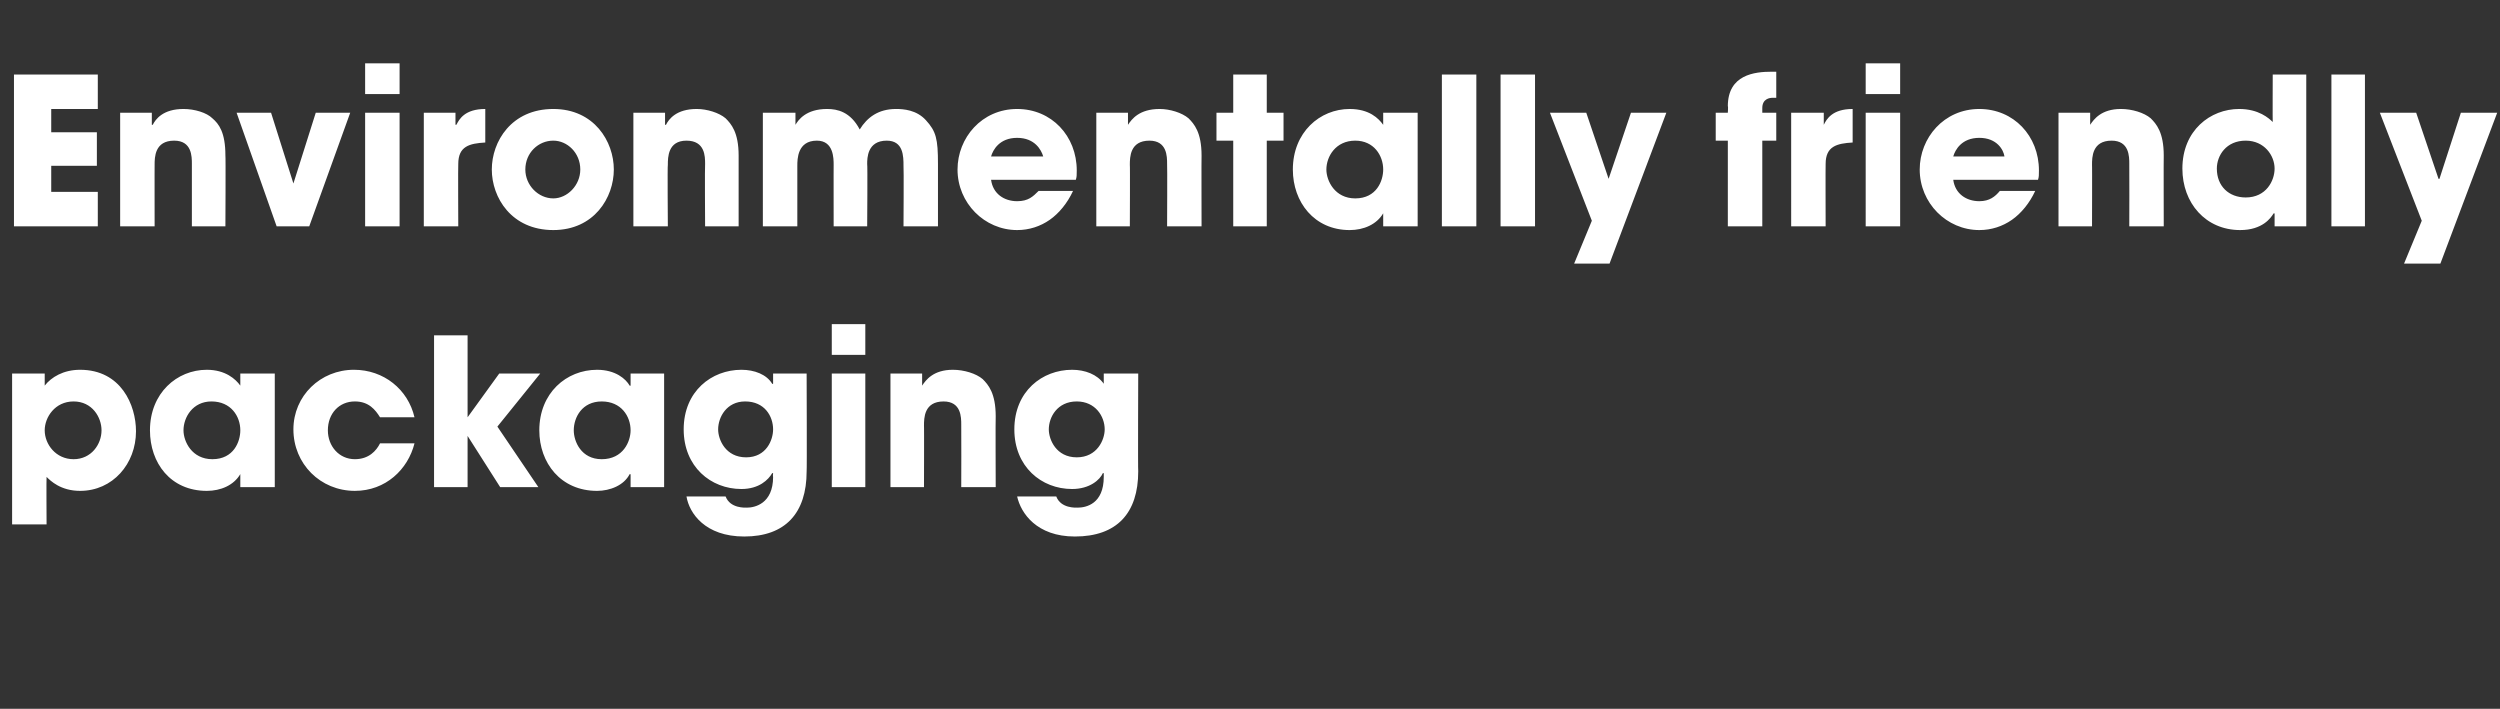
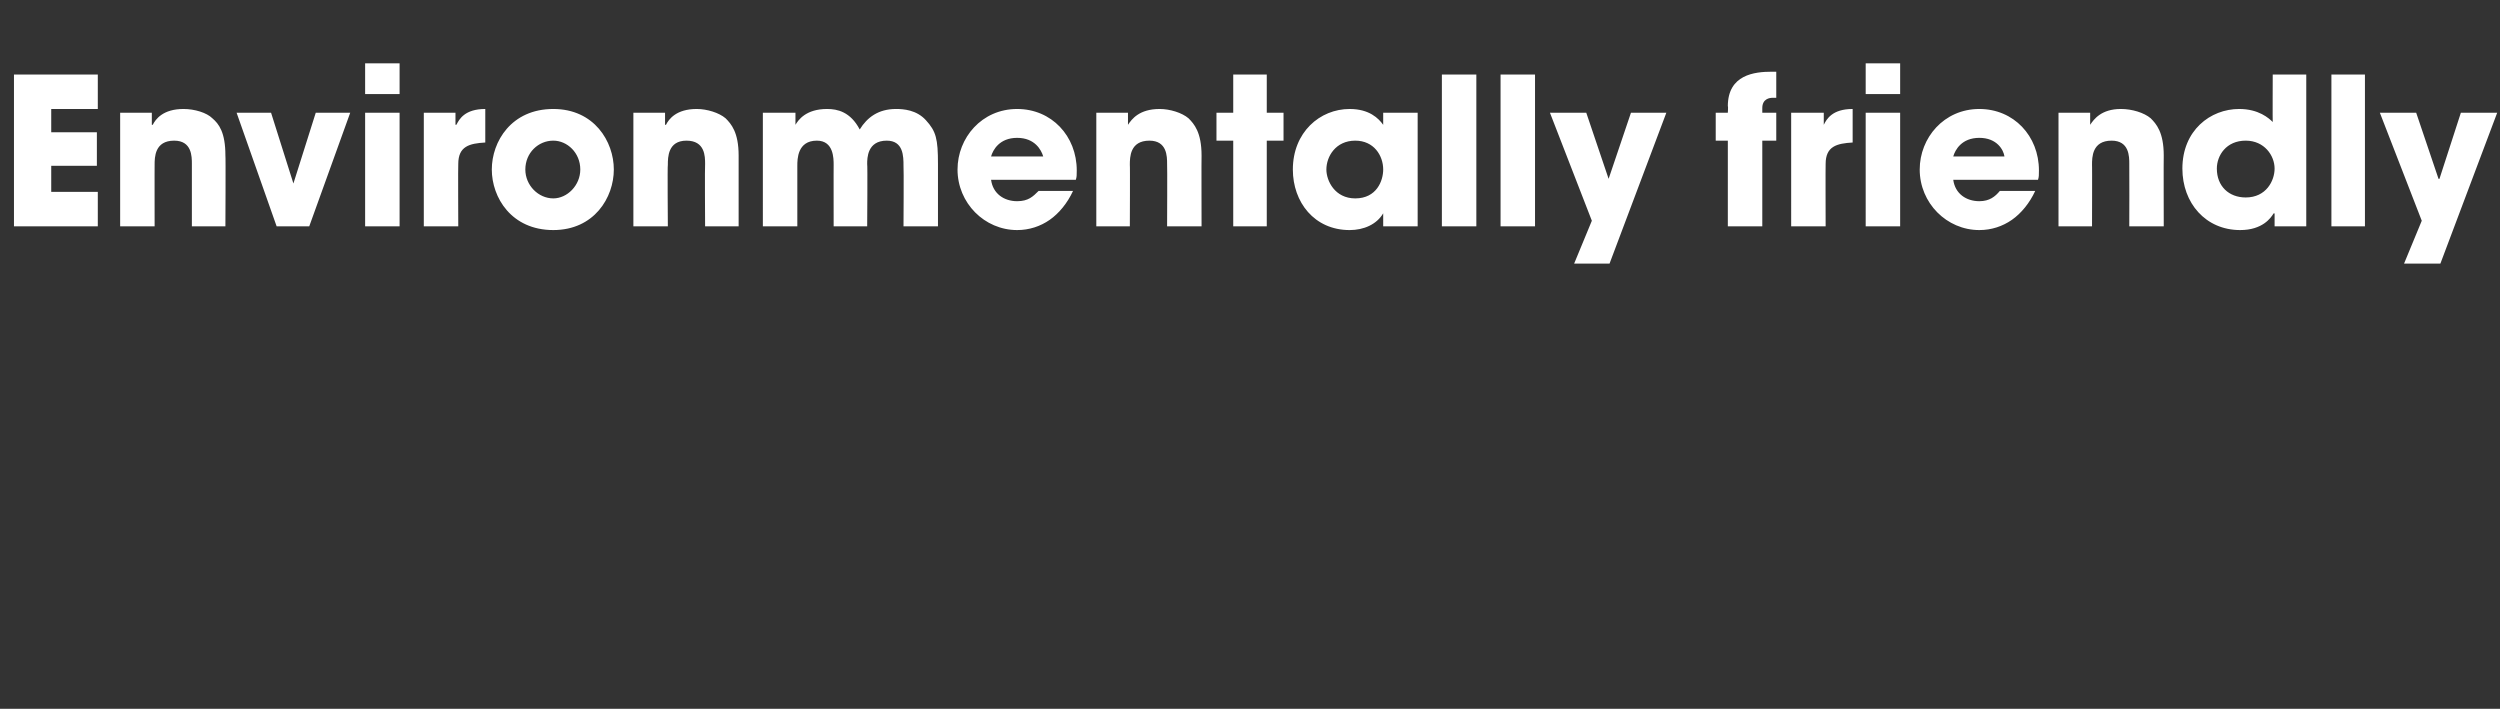
<svg xmlns="http://www.w3.org/2000/svg" version="1.1" width="268.4px" height="76.1px" viewBox="0 -8 268.4 76.1" style="top:-8px">
  <rect x="0" y="-8" width="268.4" height="76.1" fill="#333333" stroke="none" />
  <desc>Environmentally friendly packaging</desc>
  <defs />
  <g id="Polygon11417">
-     <path d="m1.3 32.1h3.5v1.3s.02.03 0 0c.7-.9 2-1.7 3.8-1.7c4.4 0 6 3.8 6 6.6c0 3.5-2.5 6.4-6 6.4c-2.1 0-3.2-1.1-3.6-1.5c-.03-.02 0 5.1 0 5.1H1.3V32.1zm9.6 6.1c0-1.4-1-3.1-3-3.1c-2 0-3.1 1.7-3.1 3.1c0 1.5 1.2 3.1 3.1 3.1c1.9 0 3-1.6 3-3.1zm18.6 6.1h-3.7v-1.4s-.02.04 0 0c-.7 1.2-2.1 1.8-3.6 1.8c-3.9 0-6.1-3-6.1-6.5c0-4 2.9-6.5 6.1-6.5c2 0 3.1 1 3.6 1.7c-.02.03 0 0 0 0v-1.3h3.7v12.2zm-6.7-3c2.3 0 3-1.9 3-3.1c0-1.5-1-3.1-3.1-3.1c-2 0-3 1.7-3 3.1c0 1.2.9 3.1 3.1 3.1zm21.7-1.7c-.7 2.8-3.1 5.1-6.4 5.1c-3.7 0-6.6-2.9-6.6-6.6c0-3.6 2.9-6.4 6.5-6.4c3.2 0 5.8 2.1 6.5 5.1h-3.7c-.5-.8-1.2-1.7-2.7-1.7c-1.7 0-2.9 1.3-2.9 3.1c0 1.7 1.2 3.1 2.9 3.1c1.5 0 2.3-.9 2.7-1.7h3.7zM46.6 28h3.6v8.8l3.4-4.7h4.4l-4.6 5.7l4.4 6.5h-4.1l-3.5-5.5v5.5h-3.6V28zm24.7 16.3h-3.6v-1.4s-.05.04-.1 0c-.6 1.2-2.1 1.8-3.5 1.8c-3.9 0-6.2-3-6.2-6.5c0-4 2.9-6.5 6.2-6.5c2 0 3.1 1 3.5 1.7c.05.03.1 0 .1 0v-1.3h3.6v12.2zm-6.7-3c2.3 0 3.1-1.9 3.1-3.1c0-1.5-1-3.1-3.1-3.1c-2.1 0-3 1.7-3 3.1c0 1.2.8 3.1 3 3.1zm22 1.3c0 4.5-2.3 7-6.7 7c-4.2 0-5.9-2.5-6.2-4.3h4.2c.5 1.3 2.1 1.2 2.3 1.2c.8 0 2.8-.4 2.8-3.3c-.04-.04 0-.4 0-.4c0 0-.08-.02-.1 0c-.4.7-1.4 1.7-3.3 1.7c-3.3 0-6.2-2.4-6.2-6.4c0-4.1 3-6.4 6.2-6.4c1.4 0 2.7.5 3.3 1.5c.04.04.1 0 .1 0v-1.1h3.6s.04 10.53 0 10.5zm-6.5-1.5c2.2 0 2.9-1.9 2.9-3c0-1.4-.9-3-3-3c-2 0-2.9 1.7-2.9 3c0 1.1.8 3 3 3zm9.2-14.3h3.6v3.3h-3.6v-3.3zm3.6 17.5h-3.6V32.1h3.6v12.2zm2.7-12.2h3.4v1.3s.02-.01 0 0c.4-.6 1.2-1.7 3.3-1.7c1.2 0 2.5.4 3.2 1c.6.6 1.4 1.5 1.4 4c-.03-.03 0 7.6 0 7.6h-3.7s.02-6.66 0-6.7c0-.8 0-2.5-1.9-2.5c-2.1 0-2.1 1.8-2.1 2.6c.02-.04 0 6.6 0 6.6h-3.6V32.1zm26.6 10.5c0 4.5-2.3 7-6.8 7c-4.1 0-5.8-2.5-6.2-4.3h4.2c.5 1.3 2.1 1.2 2.3 1.2c.9 0 2.8-.4 2.8-3.3v-.4s-.05-.02-.1 0c-.3.7-1.4 1.7-3.3 1.7c-3.3 0-6.2-2.4-6.2-6.4c0-4.1 3-6.4 6.2-6.4c1.4 0 2.7.5 3.4 1.5c-.03.04 0 0 0 0v-1.1h3.7s-.04 10.53 0 10.5zm-6.6-1.5c2.2 0 3-1.9 3-3c0-1.4-1-3-3-3c-2.1 0-3 1.7-3 3c0 1.1.8 3 3 3z" stroke="none" fill="#fff" />
-   </g>
+     </g>
  <g id="Polygon11416">
    <path d="m1.5 0h9v3.7h-5v2.5h4.9v3.6H5.5v2.8h5v3.7h-9V0zm11.4 4.1h3.4v1.3h.1c.3-.6 1.1-1.7 3.3-1.7c1.2 0 2.5.4 3.1 1c.7.6 1.4 1.5 1.4 4c.04-.03 0 7.6 0 7.6h-3.6s-.01-6.66 0-6.7c0-.8 0-2.5-1.9-2.5c-2.1 0-2.1 1.8-2.1 2.6c-.01-.04 0 6.6 0 6.6h-3.7V4.1zm20.3 12.2h-3.5L25.4 4.1h3.7l2.4 7.6l2.4-7.6h3.7l-4.4 12.2zm6-17.5h3.7v3.3h-3.7v-3.3zm3.7 17.5h-3.7V4.1h3.7v12.2zm2.6-12.2h3.4v1.3s.09-.03.1 0c.3-.6.9-1.7 3.1-1.7v3.6c-1.7.1-2.9.4-2.9 2.3c-.03-.03 0 6.7 0 6.7h-3.7V4.1zm13.9-.4c4.4 0 6.5 3.5 6.5 6.5c0 3-2.1 6.5-6.5 6.5c-4.5 0-6.6-3.5-6.6-6.5c0-3 2.1-6.5 6.6-6.5zm0 9.6c1.5 0 2.9-1.4 2.9-3.1c0-1.8-1.4-3.1-2.9-3.1c-1.6 0-3 1.3-3 3.1c0 1.7 1.4 3.1 3 3.1zM68 4.1h3.4v1.3h.1c.3-.6 1.1-1.7 3.3-1.7c1.1 0 2.4.4 3.1 1c.6.6 1.4 1.5 1.4 4v7.6h-3.6s-.04-6.66 0-6.7c0-.8 0-2.5-2-2.5c-2 0-2 1.8-2 2.6c-.05-.04 0 6.6 0 6.6H68V4.1zm13.9 0h3.5v1.3s0-.01 0 0c.3-.5 1.1-1.7 3.4-1.7c1.1 0 2.5.3 3.5 2.2c.8-1.3 2-2.2 3.9-2.2c.8 0 2.2.1 3.2 1.2c1.1 1.2 1.3 2 1.3 4.7c-.01.04 0 6.7 0 6.7H97s.04-6.49 0-6.5c0-1 0-2.7-1.8-2.7c-2.1 0-2.1 1.9-2.1 2.5c.05.04 0 6.7 0 6.7h-3.6s-.01-6.64 0-6.6c0-.7 0-2.6-1.8-2.6c-2.1 0-2.1 2-2.1 2.7v6.5h-3.7V4.1zm33.3 8.4c-.6 1.3-1.5 2.4-2.5 3.1c-1 .7-2.2 1.1-3.5 1.1c-3.5 0-6.4-2.9-6.4-6.5c0-3.4 2.6-6.5 6.4-6.5c3.7 0 6.4 2.9 6.4 6.6c0 .5 0 .7-.1 1h-9.1c.2 1.5 1.4 2.3 2.8 2.3c1.2 0 1.7-.5 2.3-1.1h3.7zM112 8.8c-.2-.7-.9-2-2.8-2c-1.9 0-2.6 1.3-2.8 2h5.6zm5.7-4.7h3.4v1.3s.03-.01 0 0c.4-.6 1.2-1.7 3.4-1.7c1.1 0 2.4.4 3.1 1c.6.6 1.4 1.5 1.4 4c-.02-.03 0 7.6 0 7.6h-3.7s.03-6.66 0-6.7c0-.8 0-2.5-1.9-2.5c-2.1 0-2.1 1.8-2.1 2.6c.03-.04 0 6.6 0 6.6h-3.6V4.1zm18.3 0h1.8v3H136v9.2h-3.6V7.1h-1.8v-3h1.8V0h3.6v4.1zm16.2 12.2h-3.7v-1.4s0 .04 0 0c-.7 1.2-2.1 1.8-3.6 1.8c-3.8 0-6.1-3-6.1-6.5c0-4 2.9-6.5 6.1-6.5c2.1 0 3.1 1 3.6 1.7c0 .03 0 0 0 0V4.1h3.7v12.2zm-6.7-3c2.3 0 3-1.9 3-3.1c0-1.5-1-3.1-3-3.1c-2.1 0-3.1 1.7-3.1 3.1c0 1.2.9 3.1 3.1 3.1zM154.8 0h3.7v16.3h-3.7V0zm6.3 0h3.7v16.3h-3.7V0zm17.8 4.1l-6.1 16.2H169l1.9-4.6l-4.5-11.6h3.9l2.4 7.1l2.4-7.1h3.8zm6.6 3h-1.3v-3h1.3s.05-.67 0-.7c0-3.4 2.9-3.7 4.7-3.7h.5v2.8h-.4c-.3 0-1.1.1-1.1 1.1v.5h1.5v3h-1.5v9.2h-3.7V7.1zm6.8-3h3.5v1.3s0-.03 0 0c.3-.6.9-1.7 3.1-1.7v3.6c-1.7.1-2.9.4-2.9 2.3c-.02-.03 0 6.7 0 6.7h-3.7V4.1zm8-5.3h3.7v3.3h-3.7v-3.3zm3.7 17.5h-3.7V4.1h3.7v12.2zm14.5-3.8c-.6 1.3-1.5 2.4-2.5 3.1c-1 .7-2.2 1.1-3.5 1.1c-3.5 0-6.4-2.9-6.4-6.5c0-3.4 2.6-6.5 6.4-6.5c3.7 0 6.4 2.9 6.4 6.6c0 .5 0 .7-.1 1h-9.1c.2 1.5 1.4 2.3 2.8 2.3c1.1 0 1.7-.5 2.2-1.1h3.8zm-3.3-3.7c-.1-.7-.8-2-2.7-2c-1.9 0-2.6 1.3-2.8 2h5.5zm5.8-4.7h3.4v1.3s.02-.01 0 0c.4-.6 1.2-1.7 3.3-1.7c1.2 0 2.5.4 3.2 1c.6.6 1.4 1.5 1.4 4c-.02-.03 0 7.6 0 7.6h-3.7s.02-6.66 0-6.7c0-.8 0-2.5-1.9-2.5c-2.1 0-2.1 1.8-2.1 2.6c.02-.04 0 6.6 0 6.6H221V4.1zm26.6 12.2h-3.4v-1.4s-.09.04-.1 0c-.3.5-1.2 1.8-3.6 1.8c-3.7 0-6.2-2.9-6.2-6.6c0-4.1 3-6.4 6.1-6.4c2.1 0 3.2 1 3.6 1.4c-.02.03 0-5.1 0-5.1h3.6v16.3zm-6.5-3.1c2.2 0 3.1-1.8 3.1-3.1c0-1.4-1.1-3-3.1-3c-2.1 0-3.1 1.6-3.1 3c0 1.9 1.3 3.1 3.1 3.1zM250.3 0h3.6v16.3h-3.6V0zm17.8 4.1L262 20.3h-3.9l1.9-4.6l-4.5-11.6h3.9l2.4 7.1h.1l2.3-7.1h3.9z" stroke="none" fill="#fff" />
  </g>
</svg>